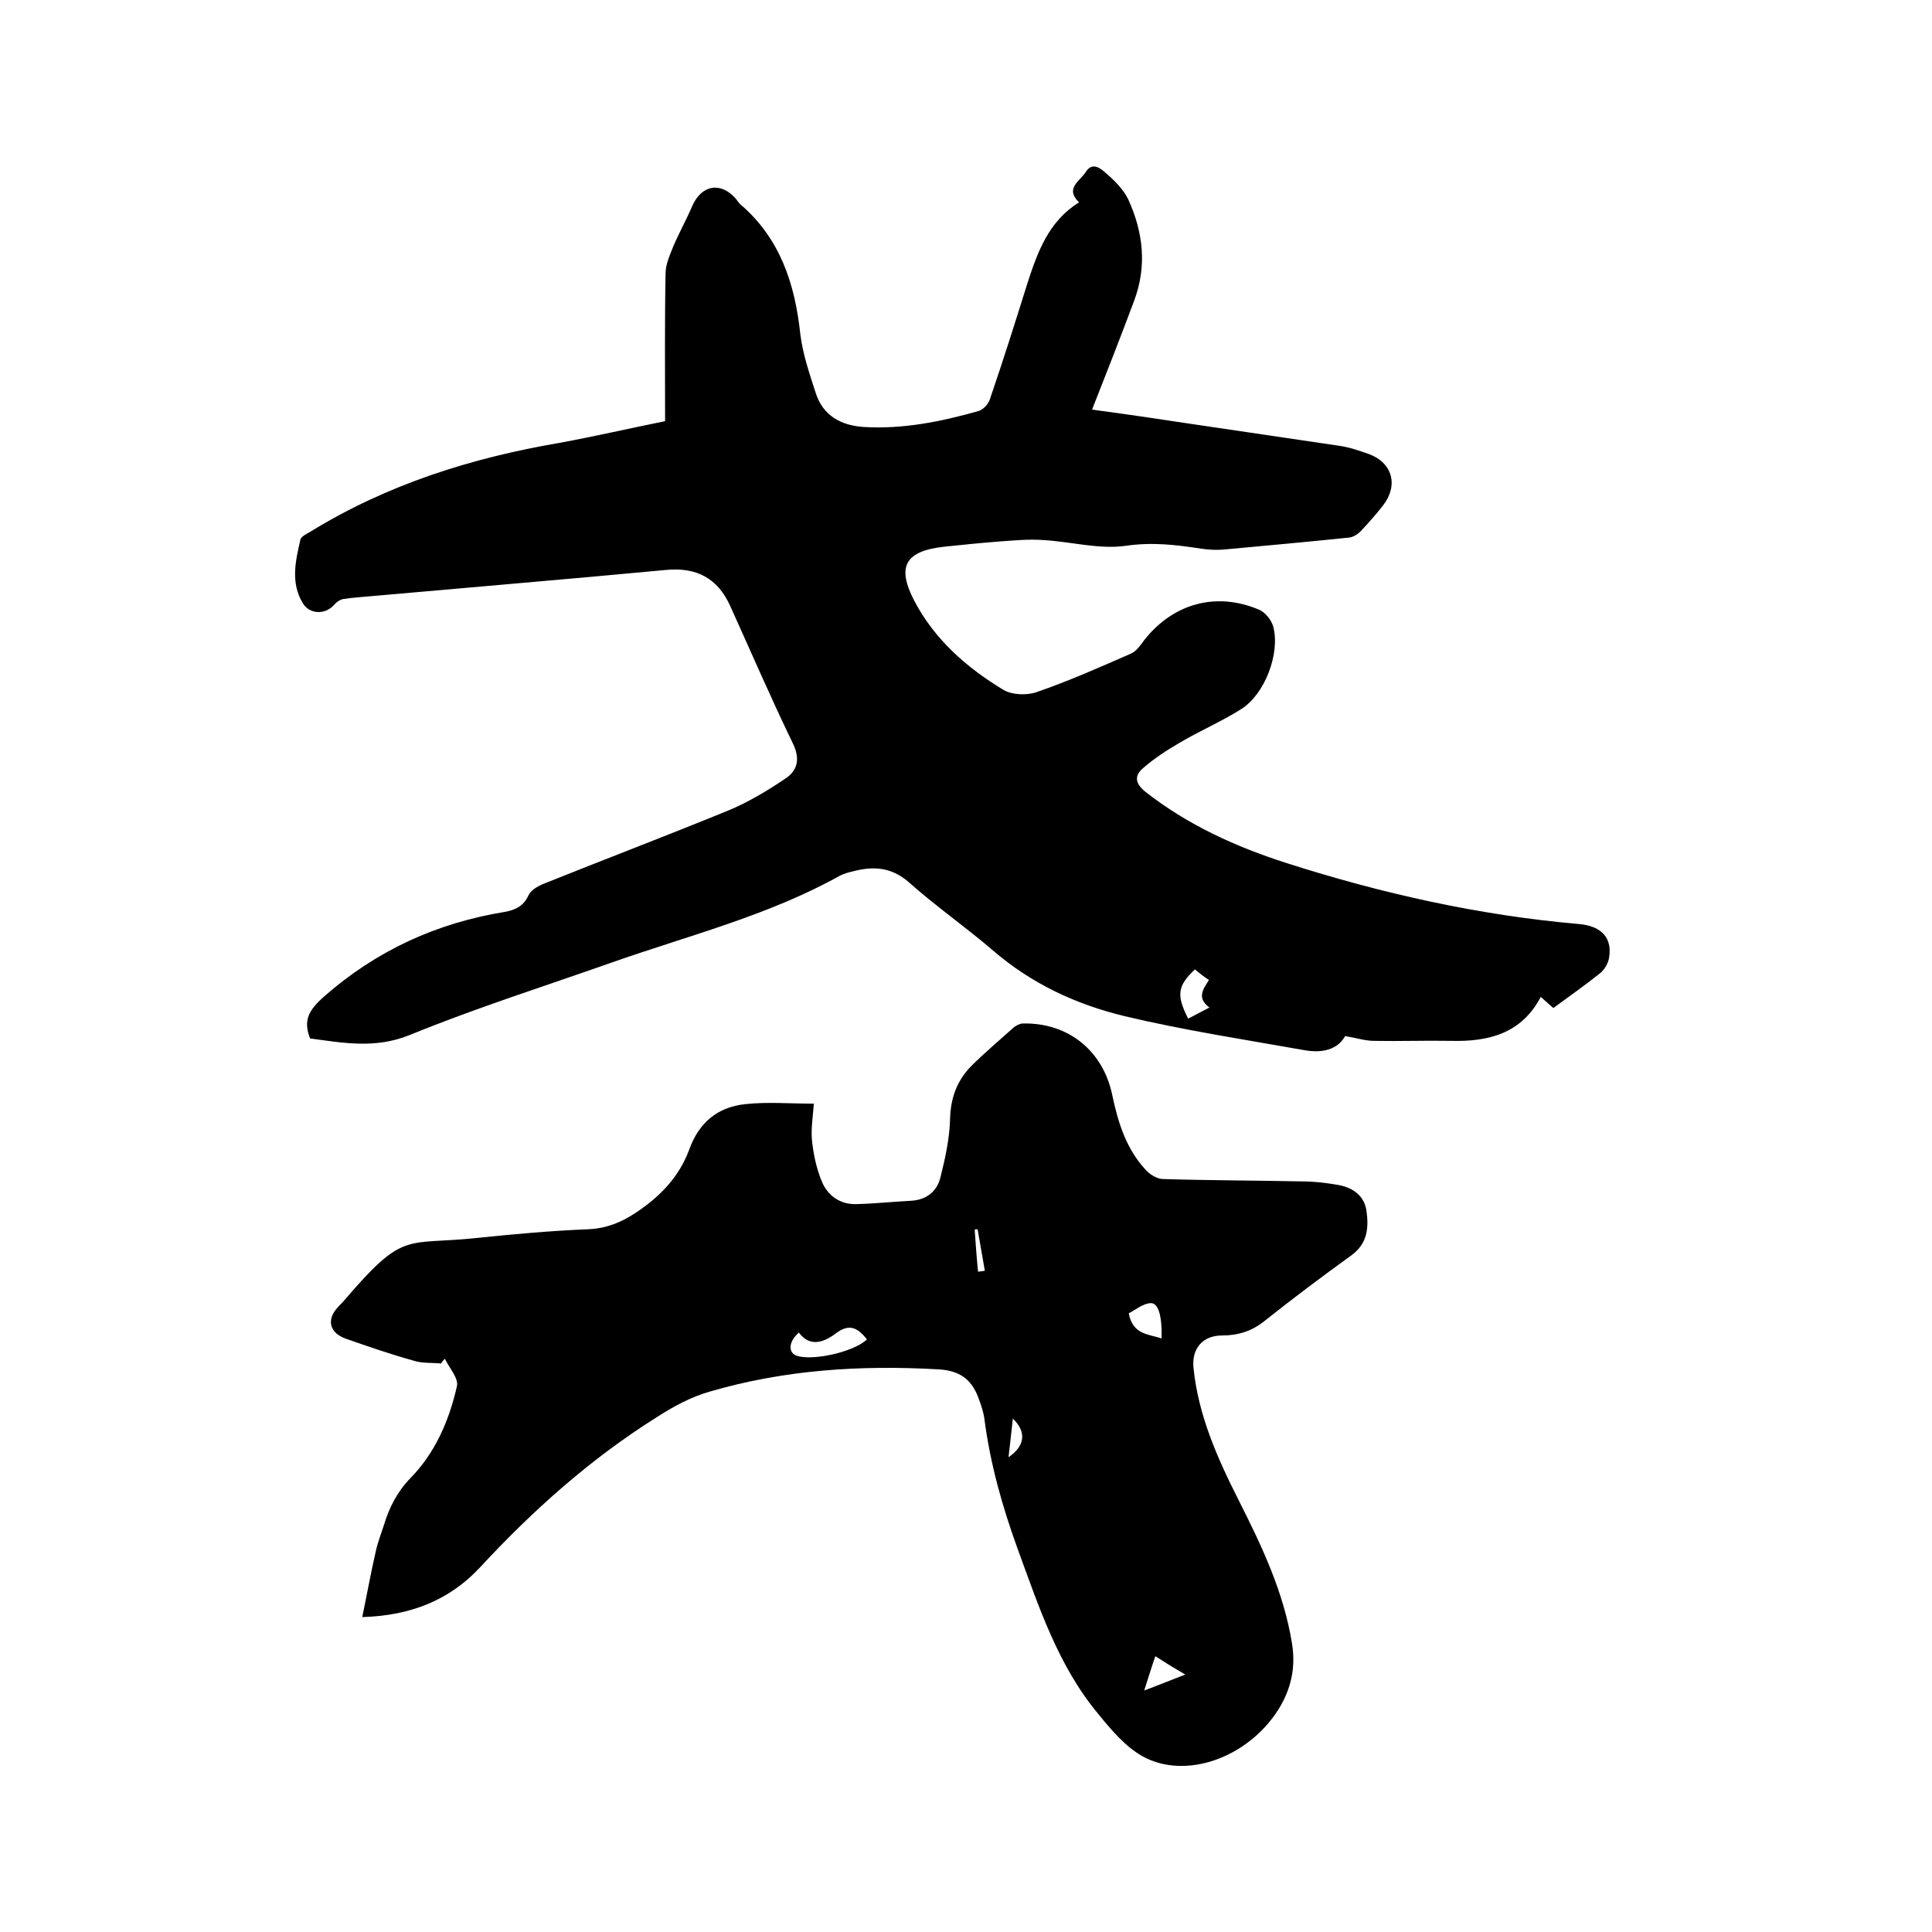
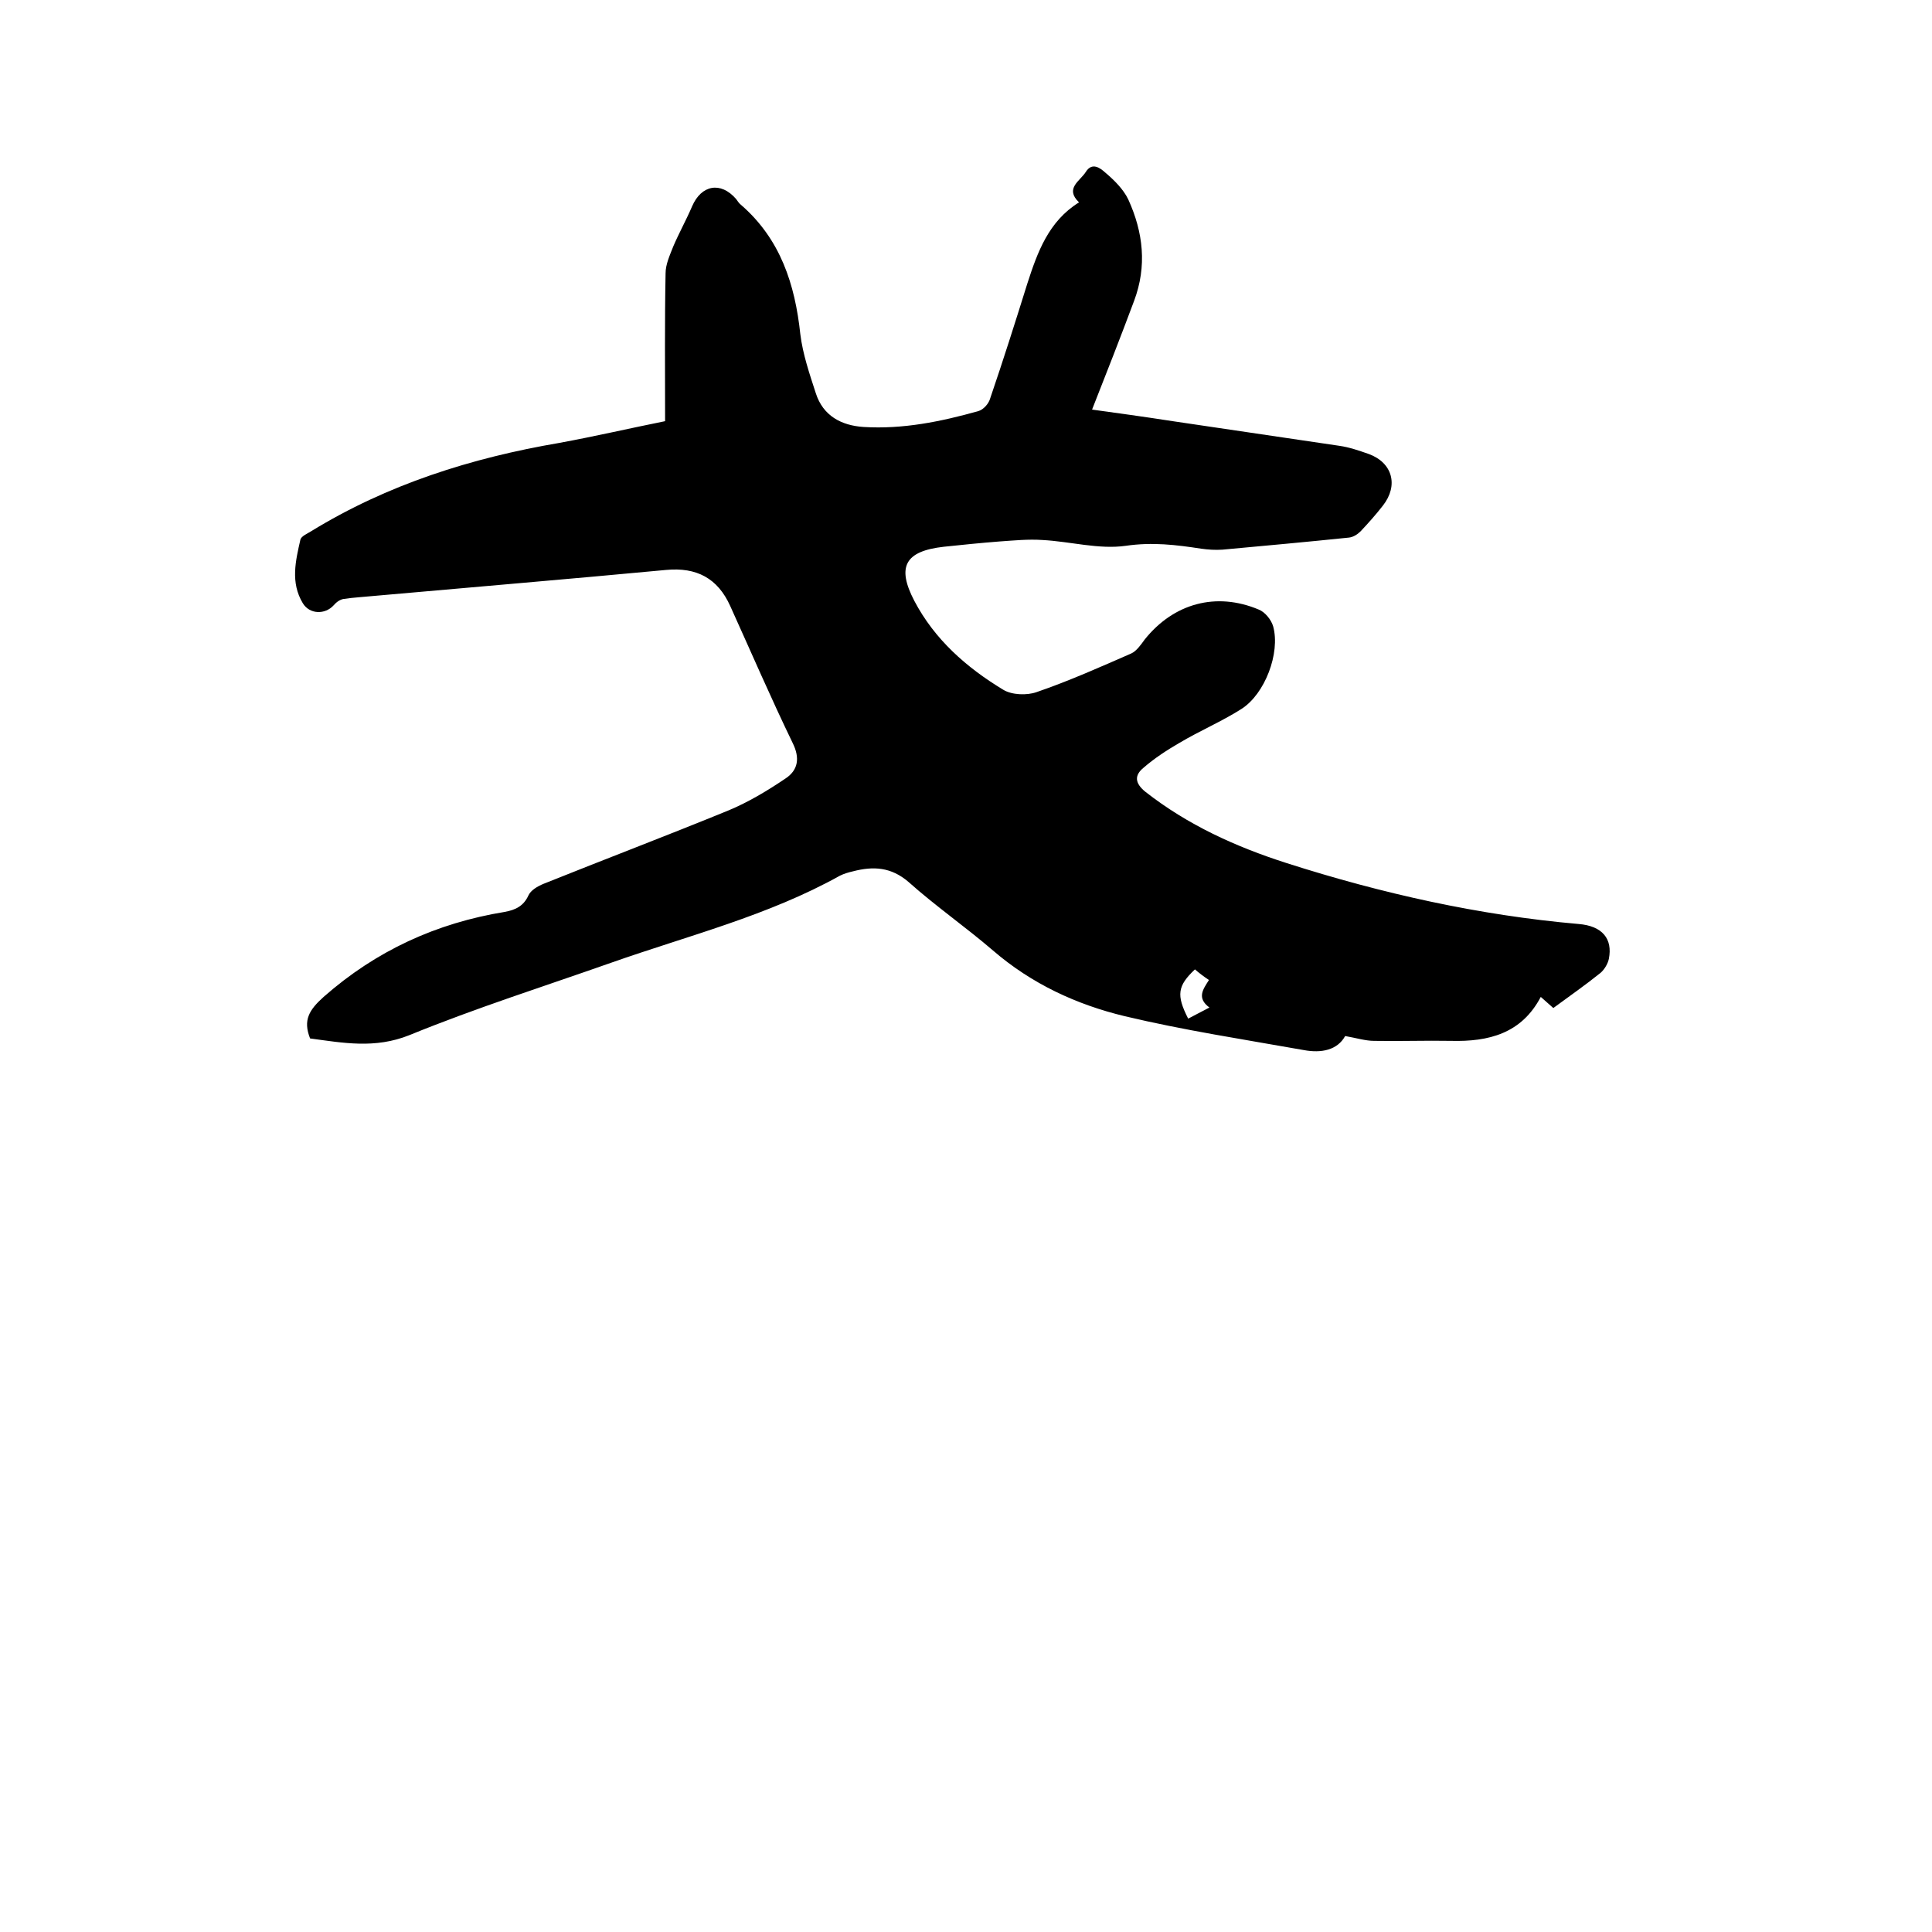
<svg xmlns="http://www.w3.org/2000/svg" enable-background="new 0 0 400 400" viewBox="0 0 400 400">
  <path d="m137.7 87.2c0-10.5-.1-20.5.1-30.6 0-1.9.9-3.8 1.6-5.6 1.2-2.8 2.7-5.5 3.9-8.3 1.9-4.4 5.9-5.2 9.1-1.5.3.4.6.9 1 1.2 8.2 7.1 11.2 16.5 12.3 26.8.5 4.1 1.9 8.2 3.2 12.2 1.5 4.7 5.3 6.7 9.9 7 8.1.5 16-1.1 23.8-3.3 1-.3 2.1-1.5 2.4-2.6 2.7-7.9 5.2-15.8 7.7-23.8 2.1-6.5 4.4-12.9 10.7-16.8-3-2.9.2-4.4 1.4-6.3 1.3-2.1 3-.8 4 .1 1.9 1.6 3.8 3.5 4.8 5.6 3.1 6.8 3.9 13.8 1.2 21-2.8 7.5-5.7 14.9-8.7 22.5 5.1.7 10.9 1.5 16.7 2.4 11.5 1.7 23 3.4 34.5 5.1 2.1.3 4.1 1 6.1 1.7 4.9 1.8 6.2 6.5 2.9 10.7-1.4 1.8-3 3.6-4.6 5.3-.6.6-1.5 1.2-2.4 1.3-8.7.9-17.5 1.7-26.2 2.5-1.5.1-3 0-4.4-.2-5.2-.8-10.1-1.4-15.6-.6-5.6.8-11.5-.9-17.3-1.2-2.9-.2-5.9.1-8.8.3-3.9.3-7.8.7-11.6 1.1-8 .9-9.8 4.1-6.1 11.2 4.2 8 10.8 13.8 18.4 18.4 1.8 1.1 4.9 1.2 6.9.5 6.7-2.3 13.2-5.2 19.6-8 1.1-.5 2-1.8 2.8-2.9 6-7.5 14.8-9.9 23.6-6.2 1.3.5 2.6 2.1 3 3.5 1.5 5.5-1.7 14-6.6 17.1-4.1 2.6-8.6 4.5-12.8 7-2.6 1.5-5.2 3.2-7.5 5.2-1.8 1.5-1.8 3.1.4 4.9 8.8 6.9 18.7 11.4 29.3 14.8 19.7 6.3 39.8 10.8 60.4 12.6 5 .4 7.1 3.1 6.3 7.2-.2 1-.9 2.2-1.7 2.9-3.1 2.5-6.4 4.8-9.8 7.3-.8-.7-1.6-1.4-2.6-2.3-4 7.6-10.8 9.3-18.6 9.1-5.3-.1-10.6.1-15.9 0-1.8 0-3.7-.6-6-1-1.6 2.9-4.9 3.6-8.6 2.9-12.4-2.2-24.8-4.1-37-7-10-2.4-19.3-6.7-27.3-13.6-5.7-4.9-11.9-9.2-17.5-14.2-3.6-3.1-7.3-3.3-11.5-2.2-.9.2-1.9.5-2.7.9-14.9 8.3-31.4 12.4-47.3 18-13.9 4.9-28.1 9.4-41.8 15-7.2 2.9-13.8 1.6-20.6.7-1.5-3.8-.2-5.9 2.8-8.6 10.9-9.6 23.4-15.3 37.5-17.6 2.2-.4 3.9-1.2 4.9-3.4.5-1.1 1.9-1.9 3.1-2.4 12.7-5.1 25.6-10 38.3-15.2 4.1-1.7 8.1-4.1 11.8-6.6 2.6-1.7 3.1-4.2 1.5-7.4-4.5-9.3-8.6-18.8-12.9-28.3-2.6-5.8-7-8.1-13.3-7.5-20.2 1.9-40.5 3.6-60.7 5.4-2 .2-4 .3-6 .6-.8.1-1.6.7-2.1 1.3-1.8 2-5 1.9-6.4-.4-2.6-4.3-1.5-8.8-.5-13.2.2-.7 1.4-1.2 2.2-1.7 15.8-9.7 33.2-15.2 51.4-18.3 7.6-1.4 14.9-3.1 21.9-4.5zm109.7 113.5c-3.6 3.4-3.9 5.3-1.4 10.2 1.3-.7 2.5-1.3 4.4-2.3-2.7-2-1.3-3.8-.1-5.7-1.2-.8-2.1-1.5-2.9-2.2z" />
-   <path d="m75 334.8c1-4.8 1.8-9.3 2.8-13.6.4-1.9 1.1-3.6 1.7-5.5 1.1-3.6 2.7-6.8 5.5-9.7 5.1-5.2 8-11.9 9.6-19 .4-1.6-1.6-3.8-2.5-5.7-.3.3-.6.7-.8 1-1.9-.2-3.9 0-5.7-.6-4.7-1.3-9.3-2.9-13.9-4.5-3.5-1.2-4.2-4-1.7-6.6.4-.5.9-.9 1.3-1.4 12.5-14.6 12.5-11.3 27.5-12.9 7.7-.8 15.4-1.5 23.1-1.8 3.7-.2 6.7-1.4 9.7-3.4 5-3.3 9-7.4 11.1-13.1 2-5.6 5.9-8.8 11.6-9.4 4.6-.5 9.2-.1 14.2-.1-.2 2.7-.6 5.1-.4 7.5.3 2.9.9 5.8 2 8.5 1.2 3 3.8 4.9 7.2 4.8 3.8-.1 7.6-.5 11.4-.7 3.2-.2 5.3-2 6-4.8 1-4 1.9-8.1 2-12.1.1-4.3 1.4-7.9 4.3-10.9 2.8-2.8 5.9-5.4 8.9-8.1.5-.4 1.3-.8 1.9-.8 9.3-.2 16.6 5.6 18.5 14.9 1.2 5.7 2.9 11.1 6.9 15.4.8.9 2.2 1.8 3.4 1.9 9.7.3 19.4.3 29.1.5 2.4 0 4.8.3 7.2.7 3 .5 5.5 2.1 6 5.3.5 3.5.3 6.8-3.1 9.3-6.1 4.4-12.1 8.9-18 13.6-2.6 2.1-5.5 3-8.8 3-4 0-6.3 2.7-5.9 6.7 1 9.9 5 18.8 9.4 27.5 4.8 9.5 9.3 19 11 29.6.8 5-.2 9.4-2.8 13.6-6.3 10-19.2 14.7-28.2 9.7-3.5-2-6.4-5.4-9-8.6-8.4-10-12.4-22.3-16.8-34.3-3.2-8.8-5.7-17.7-6.9-27-.2-1.4-.7-2.9-1.2-4.2-1.4-3.9-3.9-5.8-8.5-6-16-.9-31.7.1-47.1 4.6-3.9 1.1-7.6 3.1-11 5.3-13.7 8.6-25.7 19.3-36.7 31.2-6.2 6.6-14.1 9.9-24.3 10.2zm104.5-57.5c-1.8-2.2-3.5-3.5-6.5-1.2-2.4 1.8-5.3 2.9-7.6-.2-2 1.7-2.3 3.9-.7 4.7 3.1 1.3 12-.6 14.8-3.3zm61-.2c.1-4.8-.7-7.4-2.3-7.3s-3.1 1.4-4.5 2.1c.8 4.4 4 4.3 6.8 5.2zm-3.6 72.9c3.2-1.2 5.6-2.2 8.5-3.3-2.4-1.4-4.2-2.5-6.2-3.8-.8 2.3-1.4 4.3-2.3 7.1zm-27.2-56.3c-.3 2.9-.6 5.3-.9 8 3.4-2.3 3.8-5.2.9-8zm-7.2-30.4c.5-.1.9-.1 1.4-.2-.5-2.9-1-5.7-1.5-8.6-.2 0-.4 0-.6.1.2 2.9.4 5.8.7 8.7z" />
</svg>